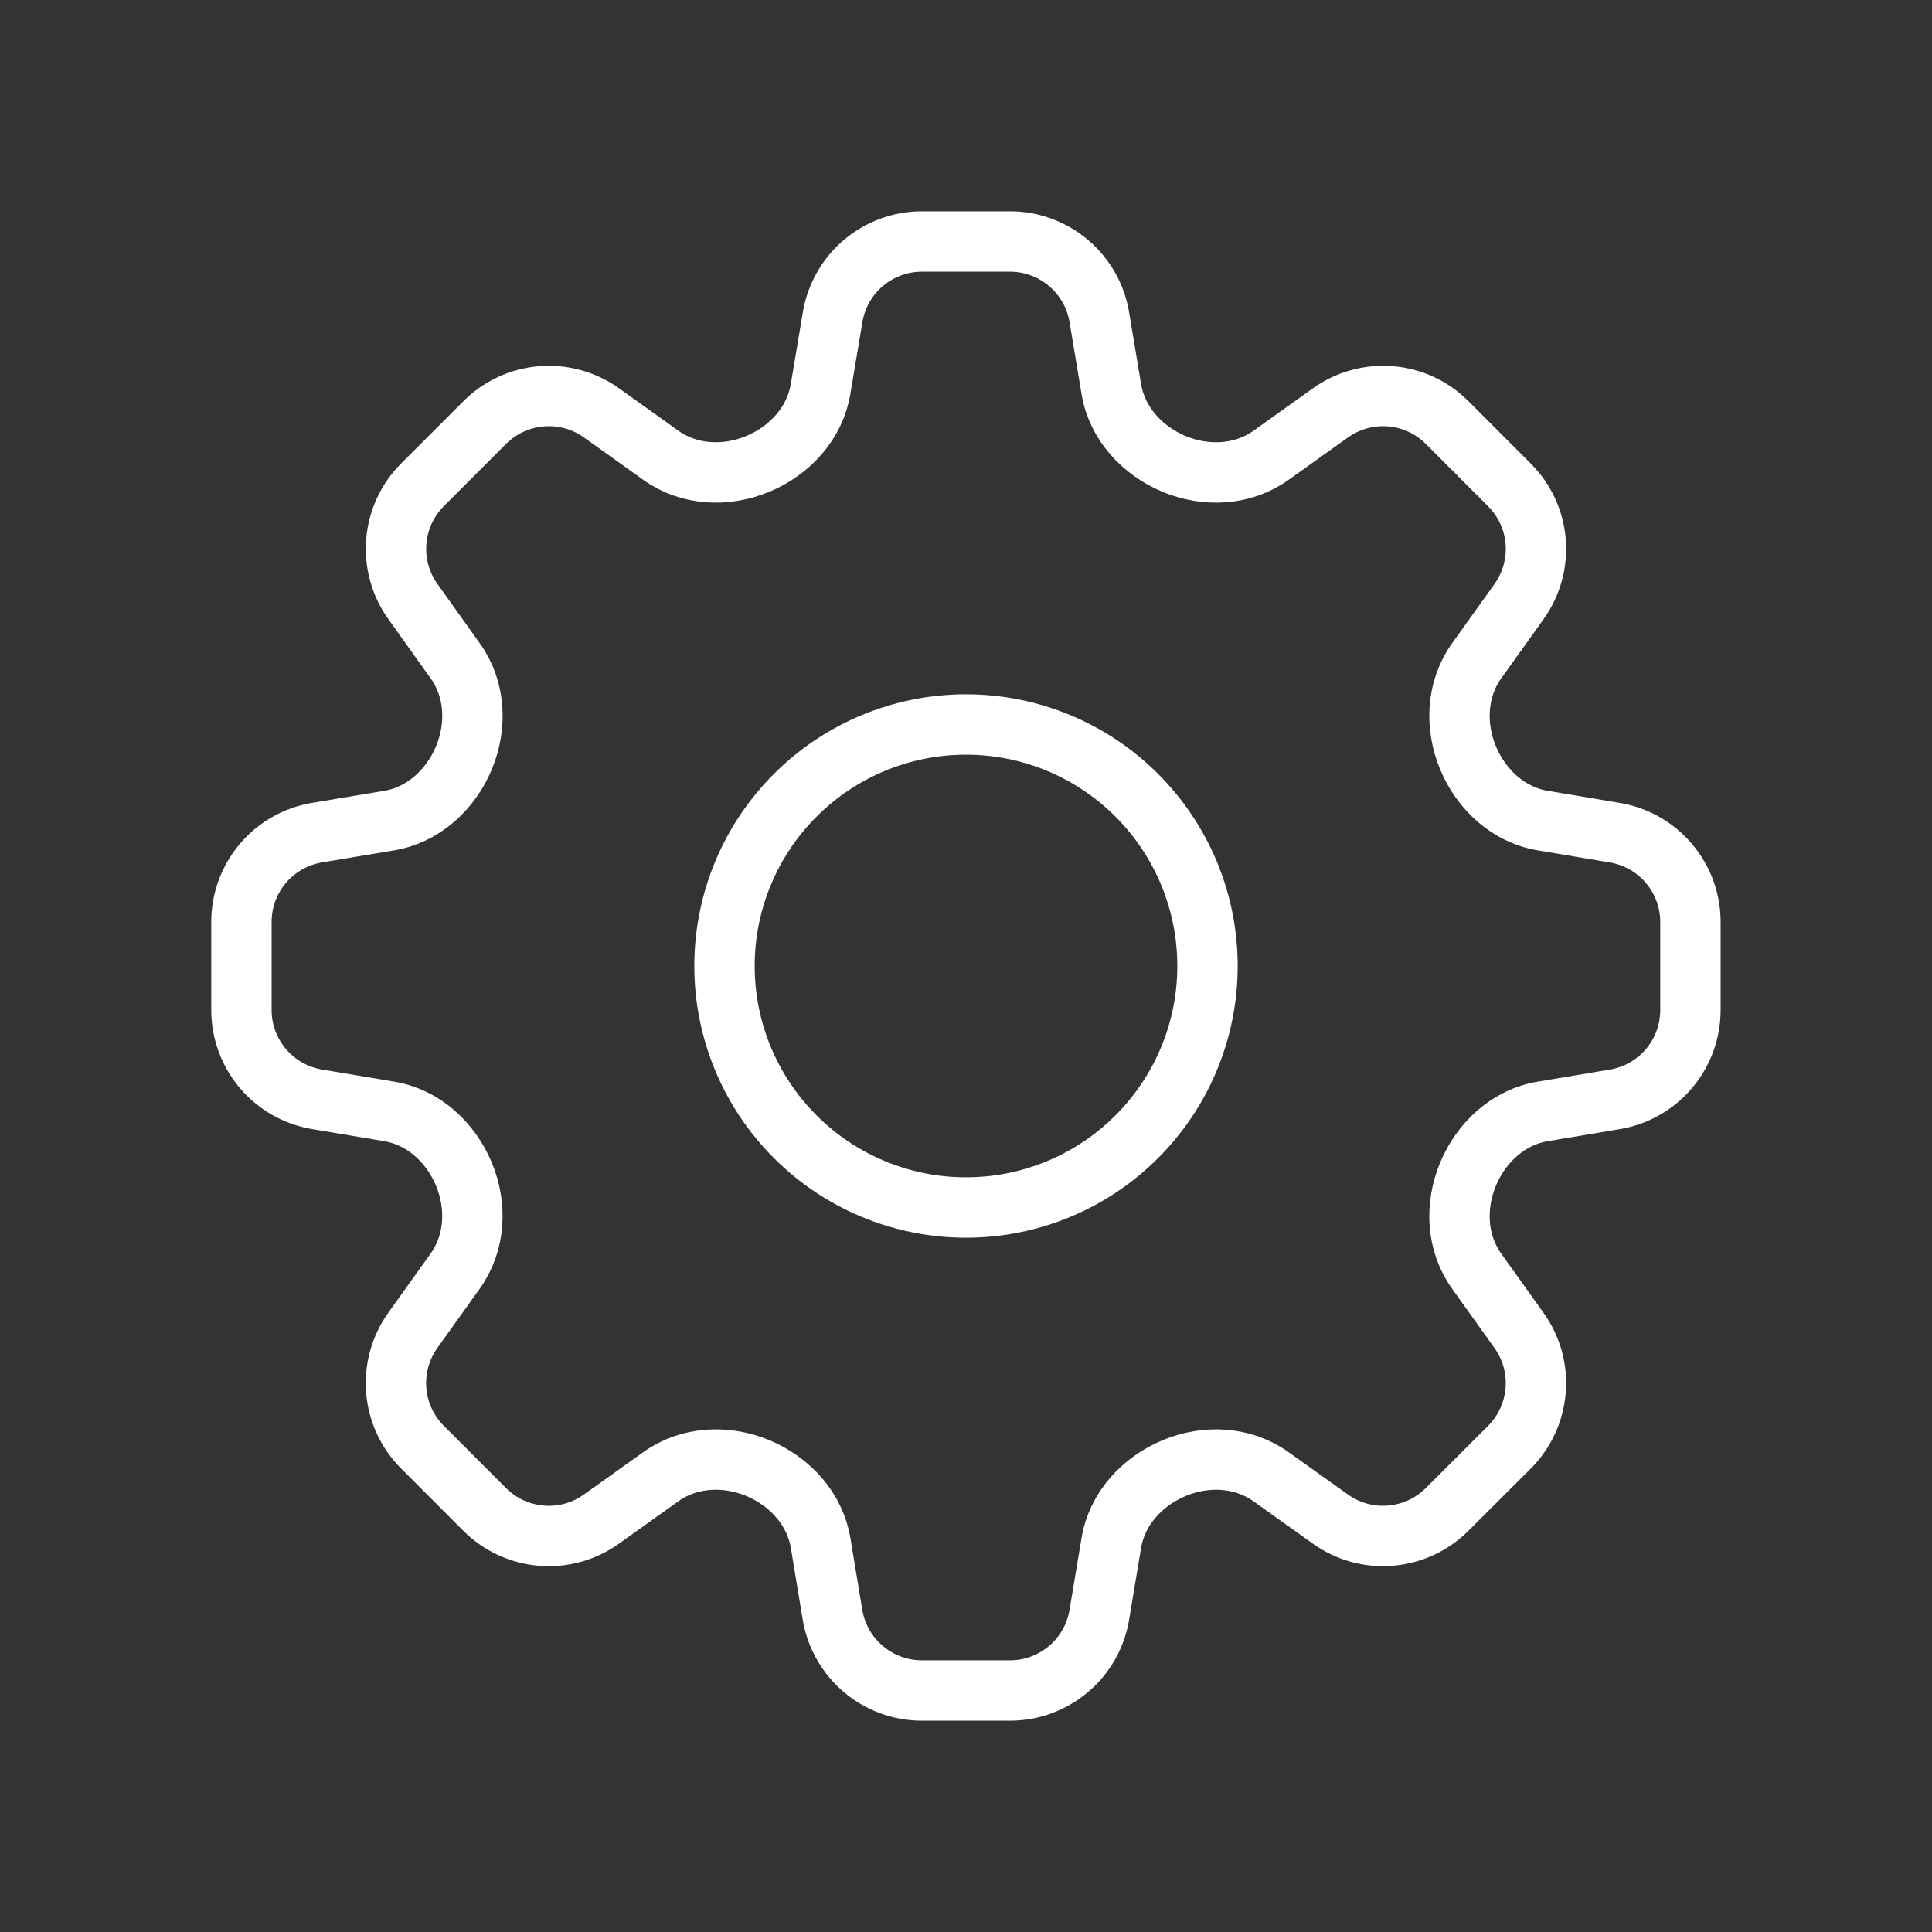
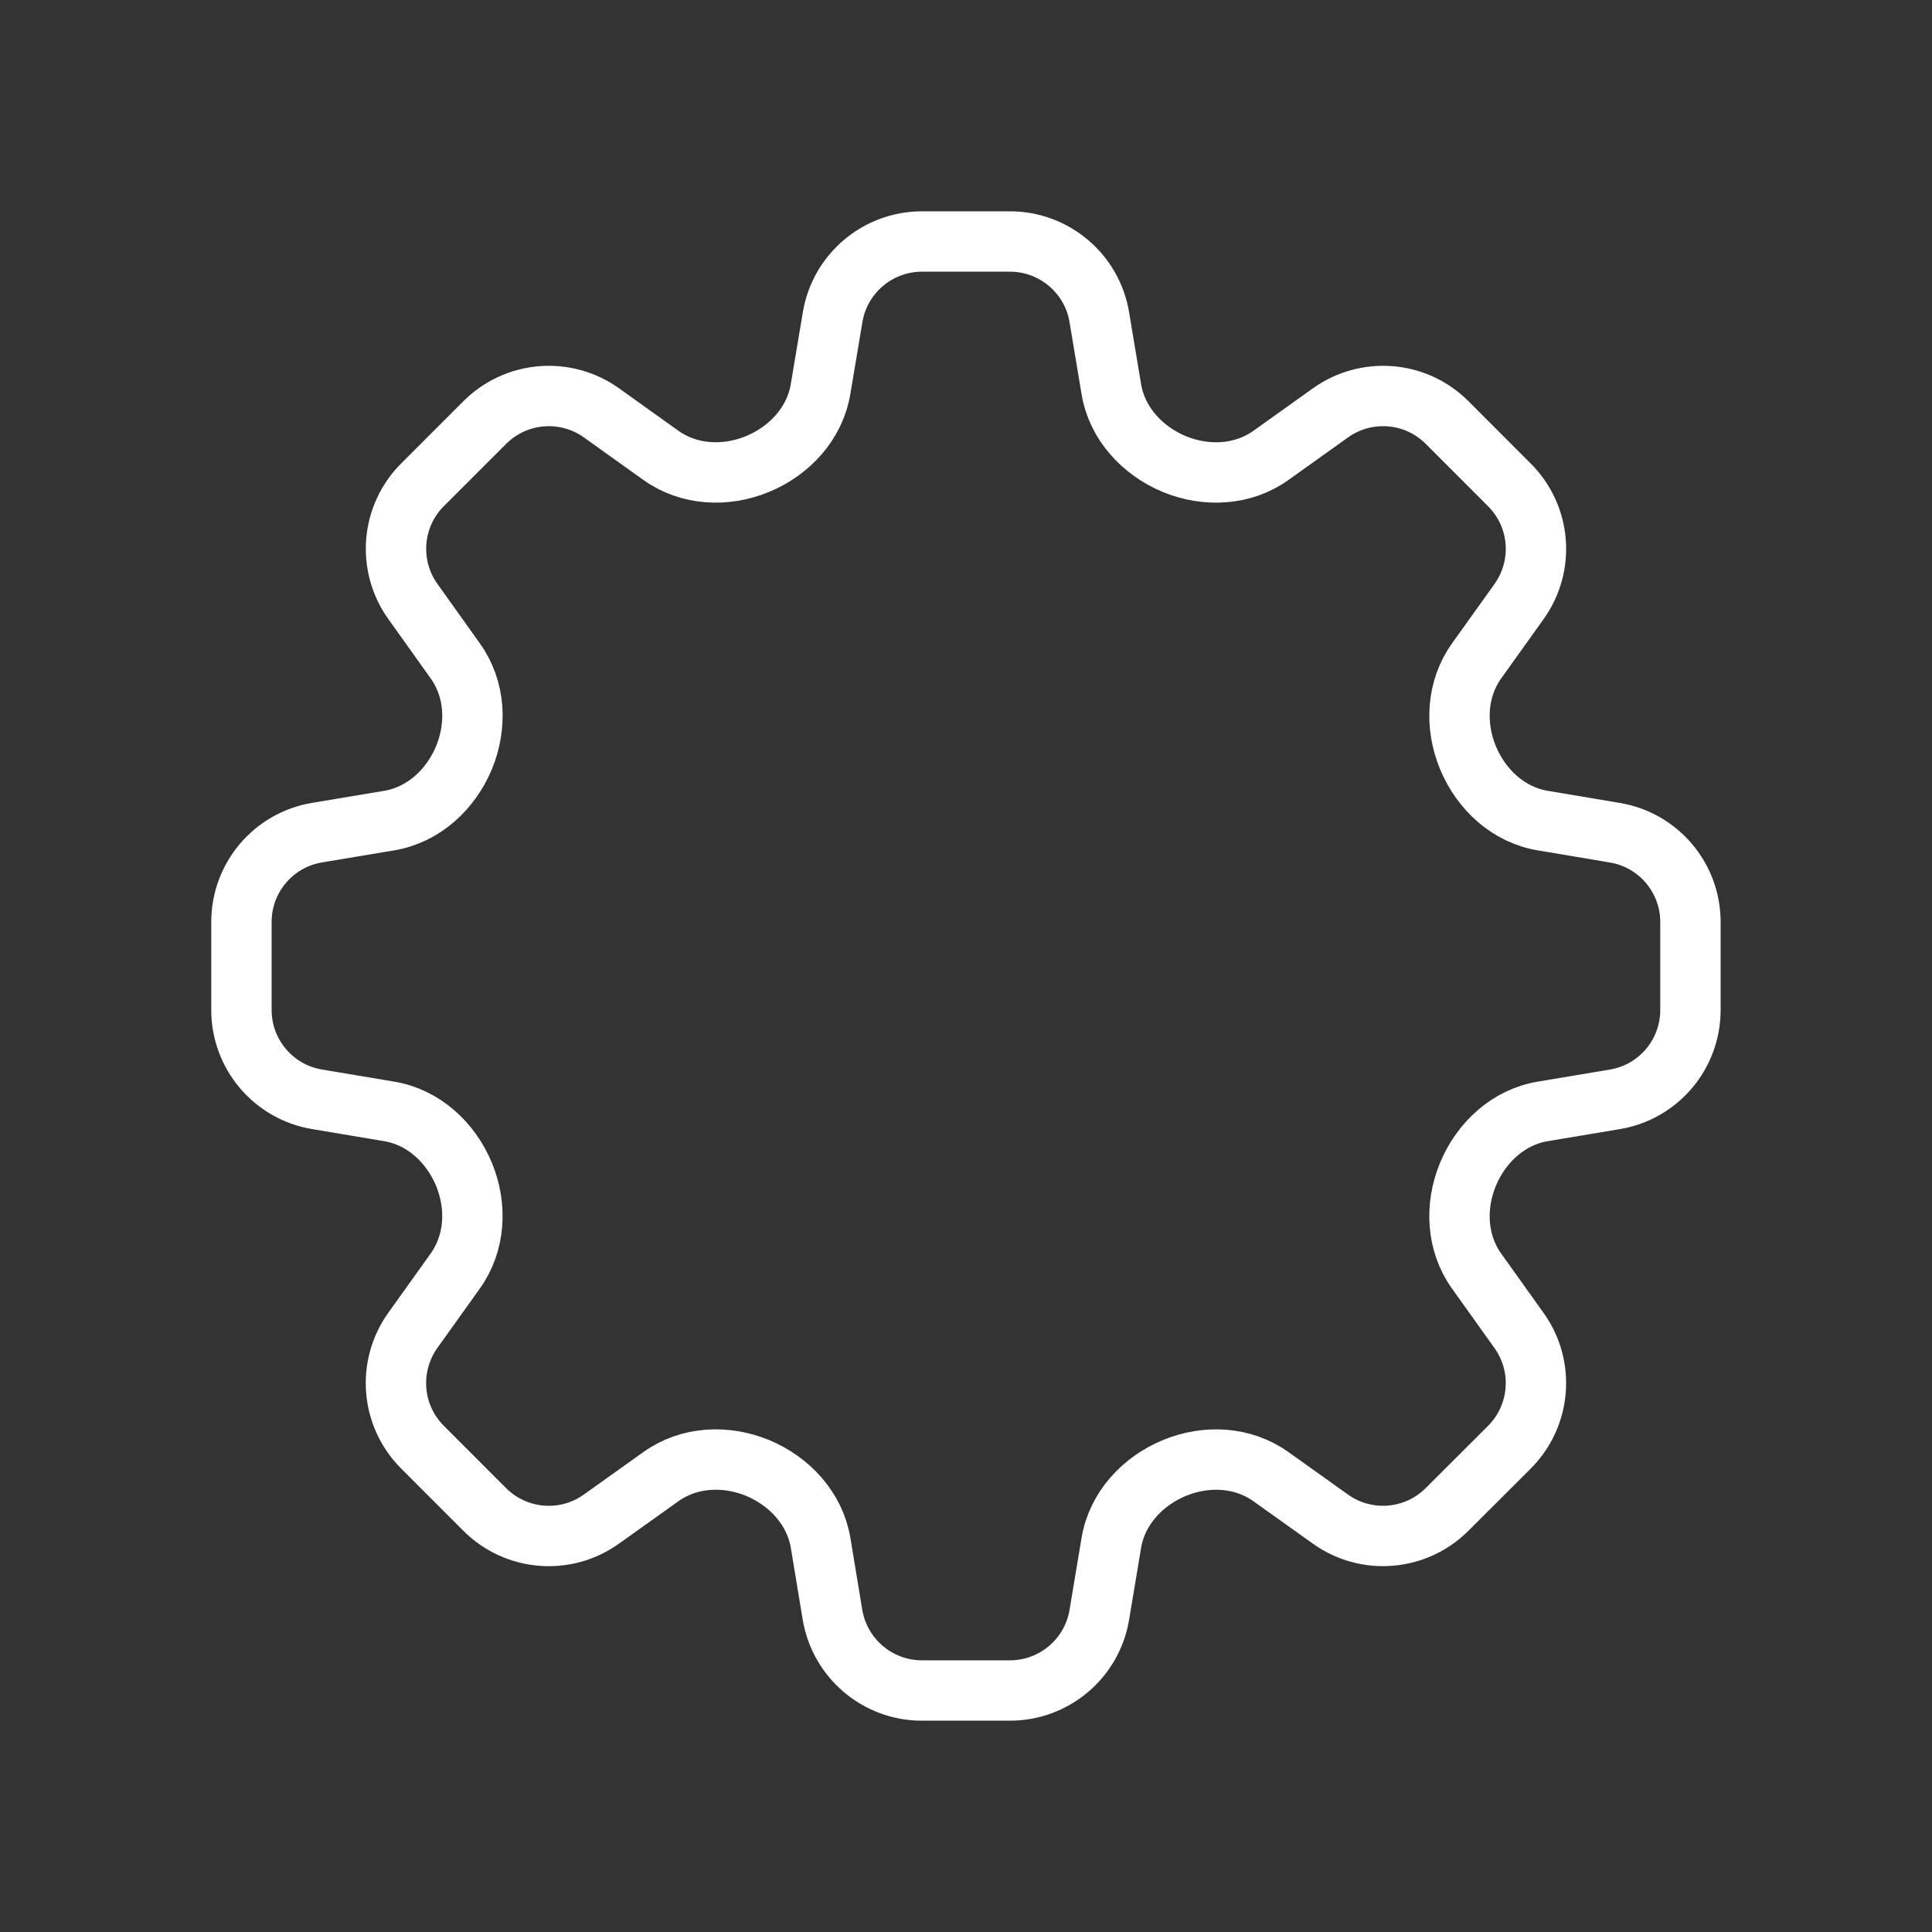
<svg xmlns="http://www.w3.org/2000/svg" width="32" height="32" viewBox="0 0 32 32" fill="none">
  <rect x="0" y="0" width="32" height="32" fill="#333333" stroke="none" />
  <g id="cog-8-tooth/outline">
    <path id="Vector" d="M13.791 5.253C13.911 4.531 14.537 4 15.271 4H16.728C17.461 4 18.088 4.531 18.208 5.253L18.407 6.445C18.5 7.011 18.919 7.464 19.447 7.685C19.977 7.904 20.587 7.875 21.053 7.541L22.036 6.839C22.325 6.632 22.678 6.535 23.032 6.564C23.386 6.593 23.718 6.747 23.969 6.999L25 8.031C25.52 8.549 25.587 9.367 25.16 9.964L24.457 10.947C24.124 11.413 24.095 12.021 24.315 12.552C24.535 13.081 24.988 13.499 25.555 13.592L26.745 13.792C27.469 13.912 27.999 14.539 27.999 15.271V16.729C27.999 17.463 27.469 18.089 26.745 18.209L25.555 18.408C24.988 18.501 24.535 18.919 24.315 19.448C24.095 19.979 24.124 20.587 24.457 21.053L25.16 22.037C25.587 22.633 25.519 23.451 25 23.971L23.968 25.001C23.717 25.252 23.385 25.406 23.031 25.435C22.678 25.465 22.325 25.368 22.036 25.161L21.052 24.459C20.585 24.125 19.977 24.096 19.448 24.316C18.919 24.536 18.501 24.989 18.407 25.555L18.208 26.747C18.088 27.469 17.461 28 16.728 28H15.269C14.536 28 13.911 27.469 13.789 26.747L13.592 25.555C13.497 24.989 13.08 24.536 12.551 24.315C12.02 24.096 11.412 24.125 10.945 24.459L9.961 25.161C9.365 25.588 8.548 25.52 8.028 25.001L6.997 23.969C6.746 23.718 6.592 23.386 6.563 23.032C6.534 22.678 6.631 22.325 6.837 22.036L7.54 21.053C7.873 20.587 7.904 19.979 7.684 19.448C7.464 18.919 7.011 18.501 6.444 18.408L5.252 18.208C4.529 18.088 3.999 17.461 3.999 16.729V15.271C3.999 14.537 4.529 13.911 5.252 13.791L6.444 13.592C7.009 13.499 7.464 13.081 7.684 12.552C7.904 12.021 7.875 11.413 7.541 10.947L6.839 9.963C6.632 9.674 6.535 9.321 6.564 8.967C6.593 8.613 6.747 8.28 6.999 8.029L8.029 6.999C8.281 6.747 8.613 6.593 8.967 6.564C9.321 6.535 9.674 6.632 9.963 6.839L10.945 7.541C11.412 7.875 12.021 7.904 12.551 7.684C13.08 7.464 13.497 7.011 13.591 6.445L13.791 5.253Z" stroke="white" stroke-linecap="round" stroke-linejoin="round" />
-     <path id="Vector_2" d="M20 16C20 17.061 19.579 18.078 18.828 18.828C18.078 19.579 17.061 20 16 20C14.939 20 13.922 19.579 13.172 18.828C12.421 18.078 12 17.061 12 16C12 14.939 12.421 13.922 13.172 13.172C13.922 12.421 14.939 12 16 12C17.061 12 18.078 12.421 18.828 13.172C19.579 13.922 20 14.939 20 16Z" stroke="white" stroke-linecap="round" stroke-linejoin="round" />
  </g>
</svg>